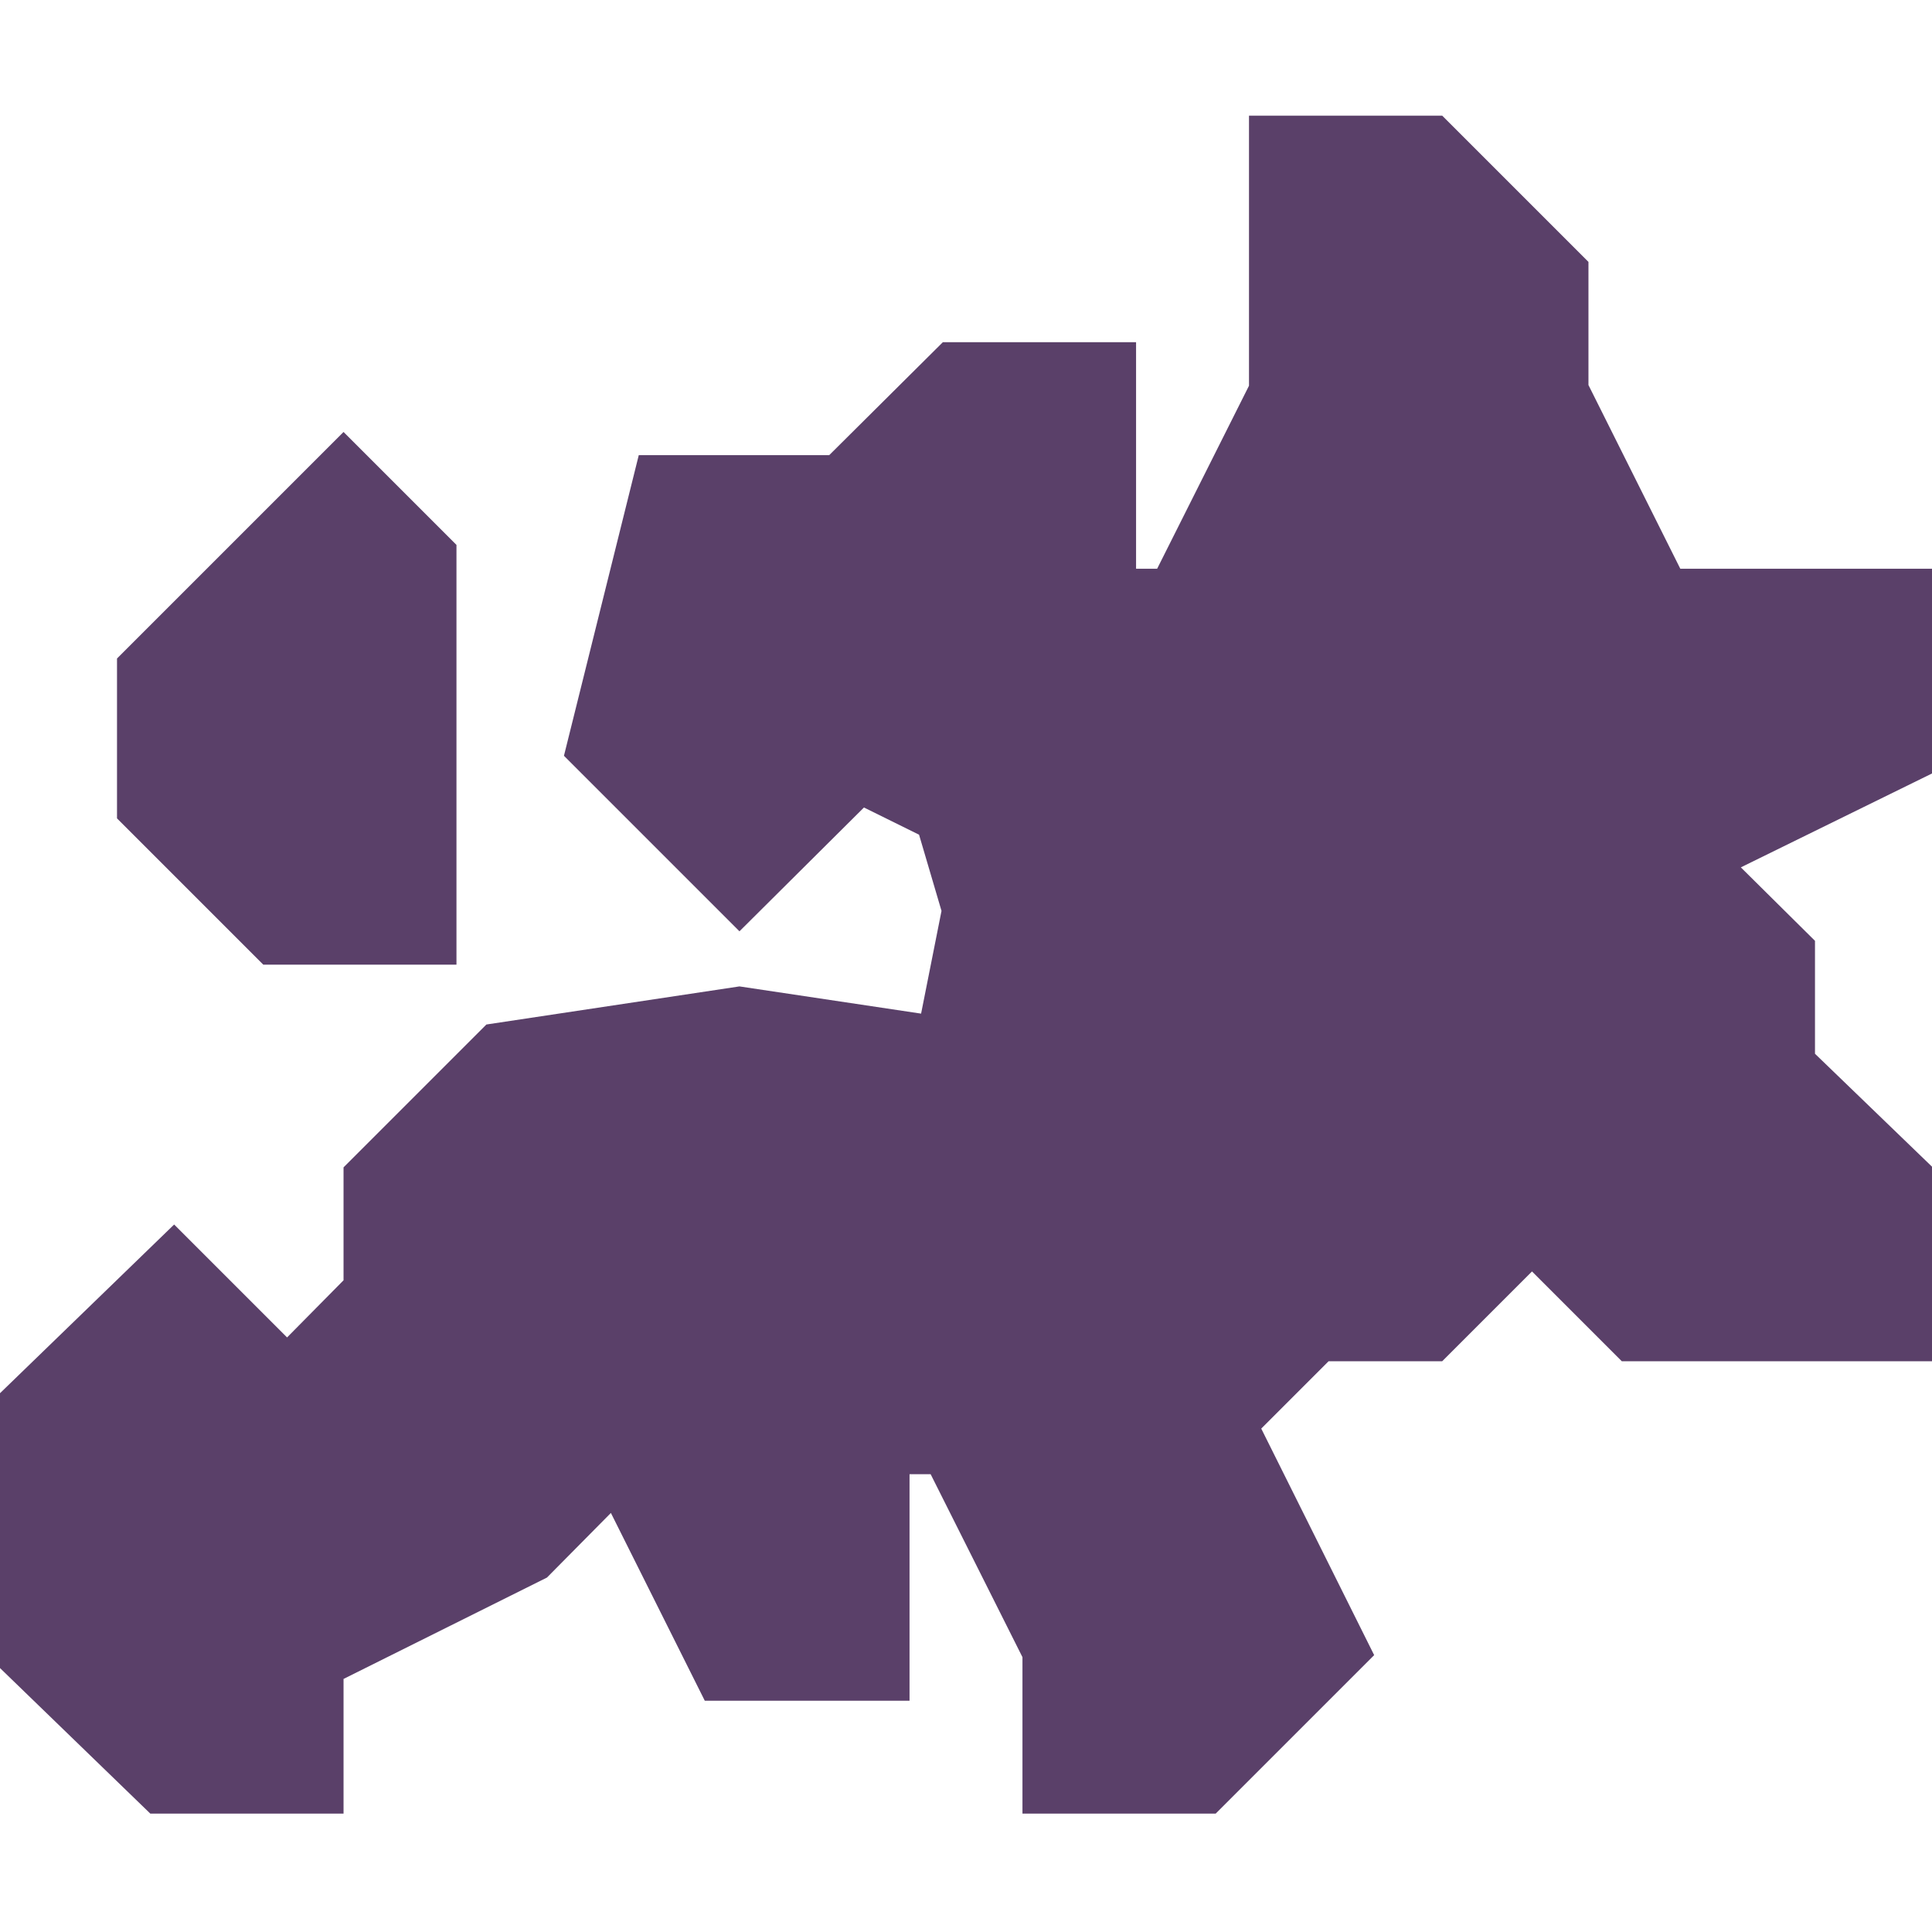
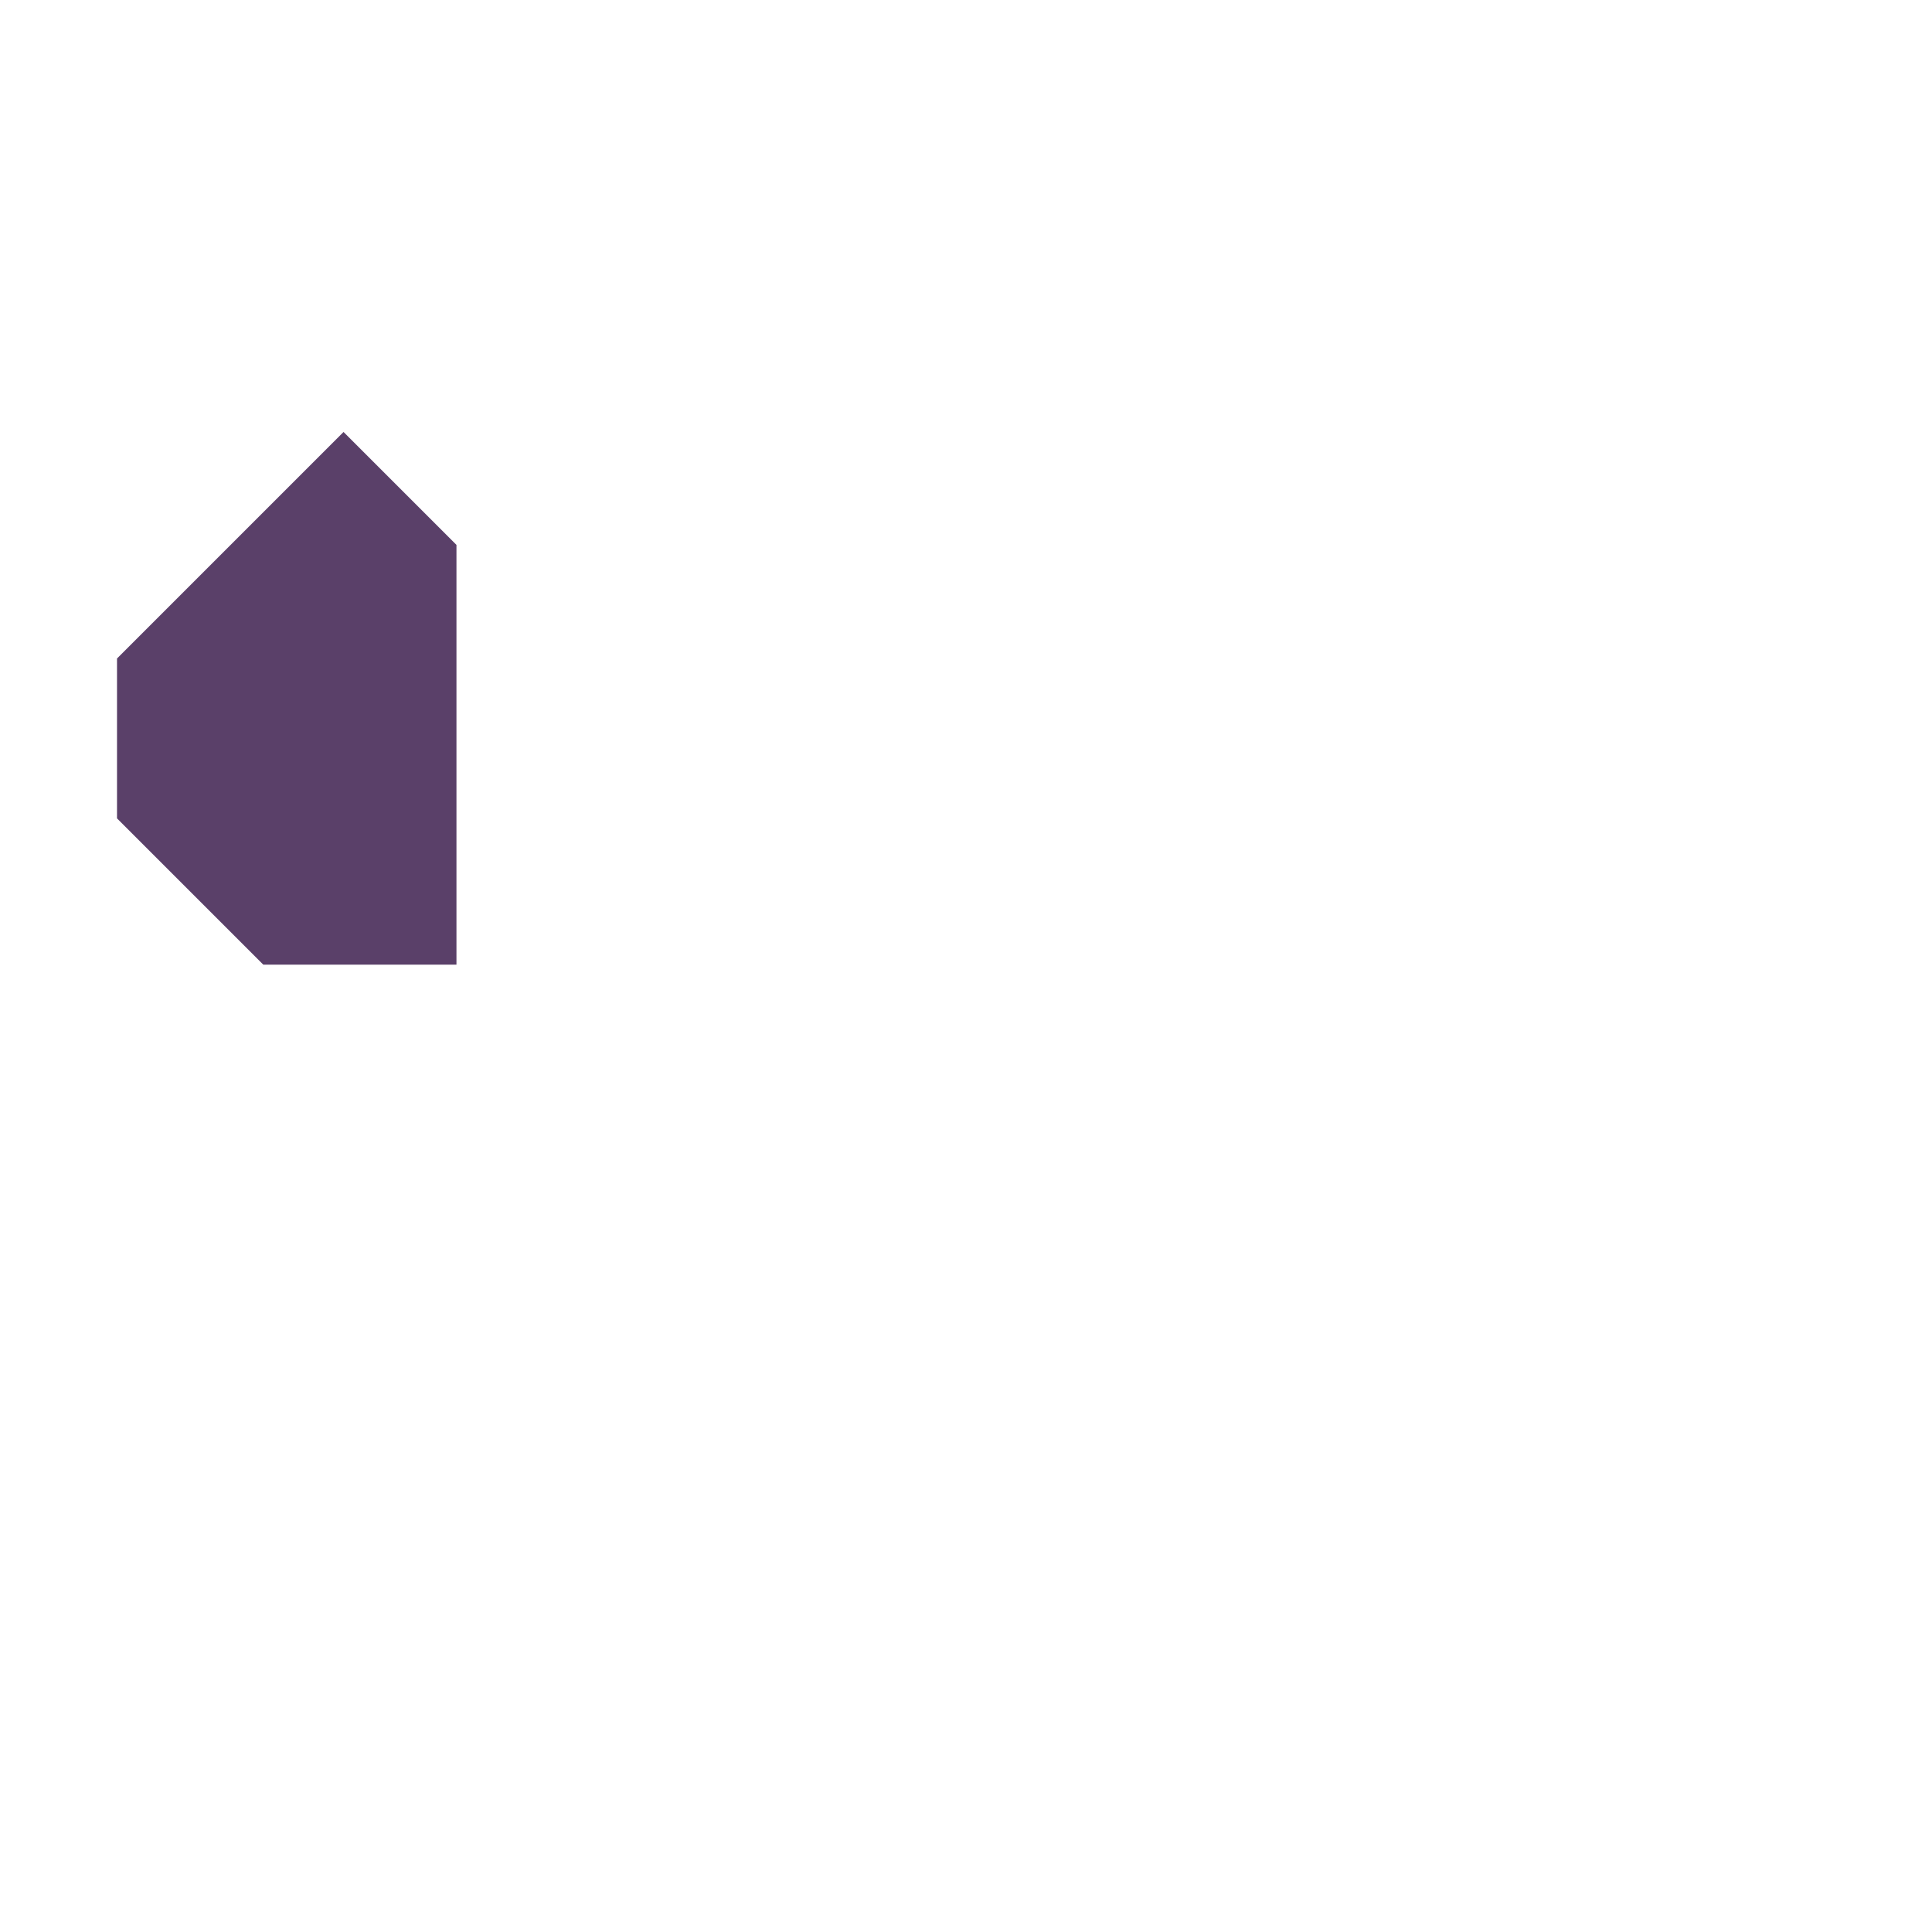
<svg xmlns="http://www.w3.org/2000/svg" version="1.2" viewBox="0 0 284 284" width="284" height="284">
  <title>data-dashboard-svg</title>
  <style>
		.s0 { fill: #5a4069 } 
	</style>
  <g id="europe_1_">
-     <path id="Path_24678" class="s0" d="m178.7 266.6h-28.4v-23l-13.5-26.9h-3.1v33.3h-30.1l-13.8-27.6-9.4 9.5-29.9 14.9v19.8h-28.4l-22.1-21.4v-40.4l25.6-24.8 16.6 16.6 8.3-8.4v-16.6l21-21 37.2-5.6 26.7 4 3-15.1-3.3-11.2-8.1-4-18.3 18.2-25.8-25.8 11-44.2h28l16.7-16.6h28.4v33.3h3.1l13.5-26.9v-39.7h28.4l21.5 21.5v18.1l13.5 27h37v30.1l-28.1 13.8 10.9 10.8v16.6l17.2 16.6v28.6h-45.6l-13.2-13.2-13.2 13.2h-16.7l-9.9 9.9 16.6 33.3z" />
    <path id="Path_24679" class="s0" d="m67.1 141.8h-28.4l-21.5-21.5v-23.5l33.3-33.3 16.6 16.6z" />
  </g>
</svg>